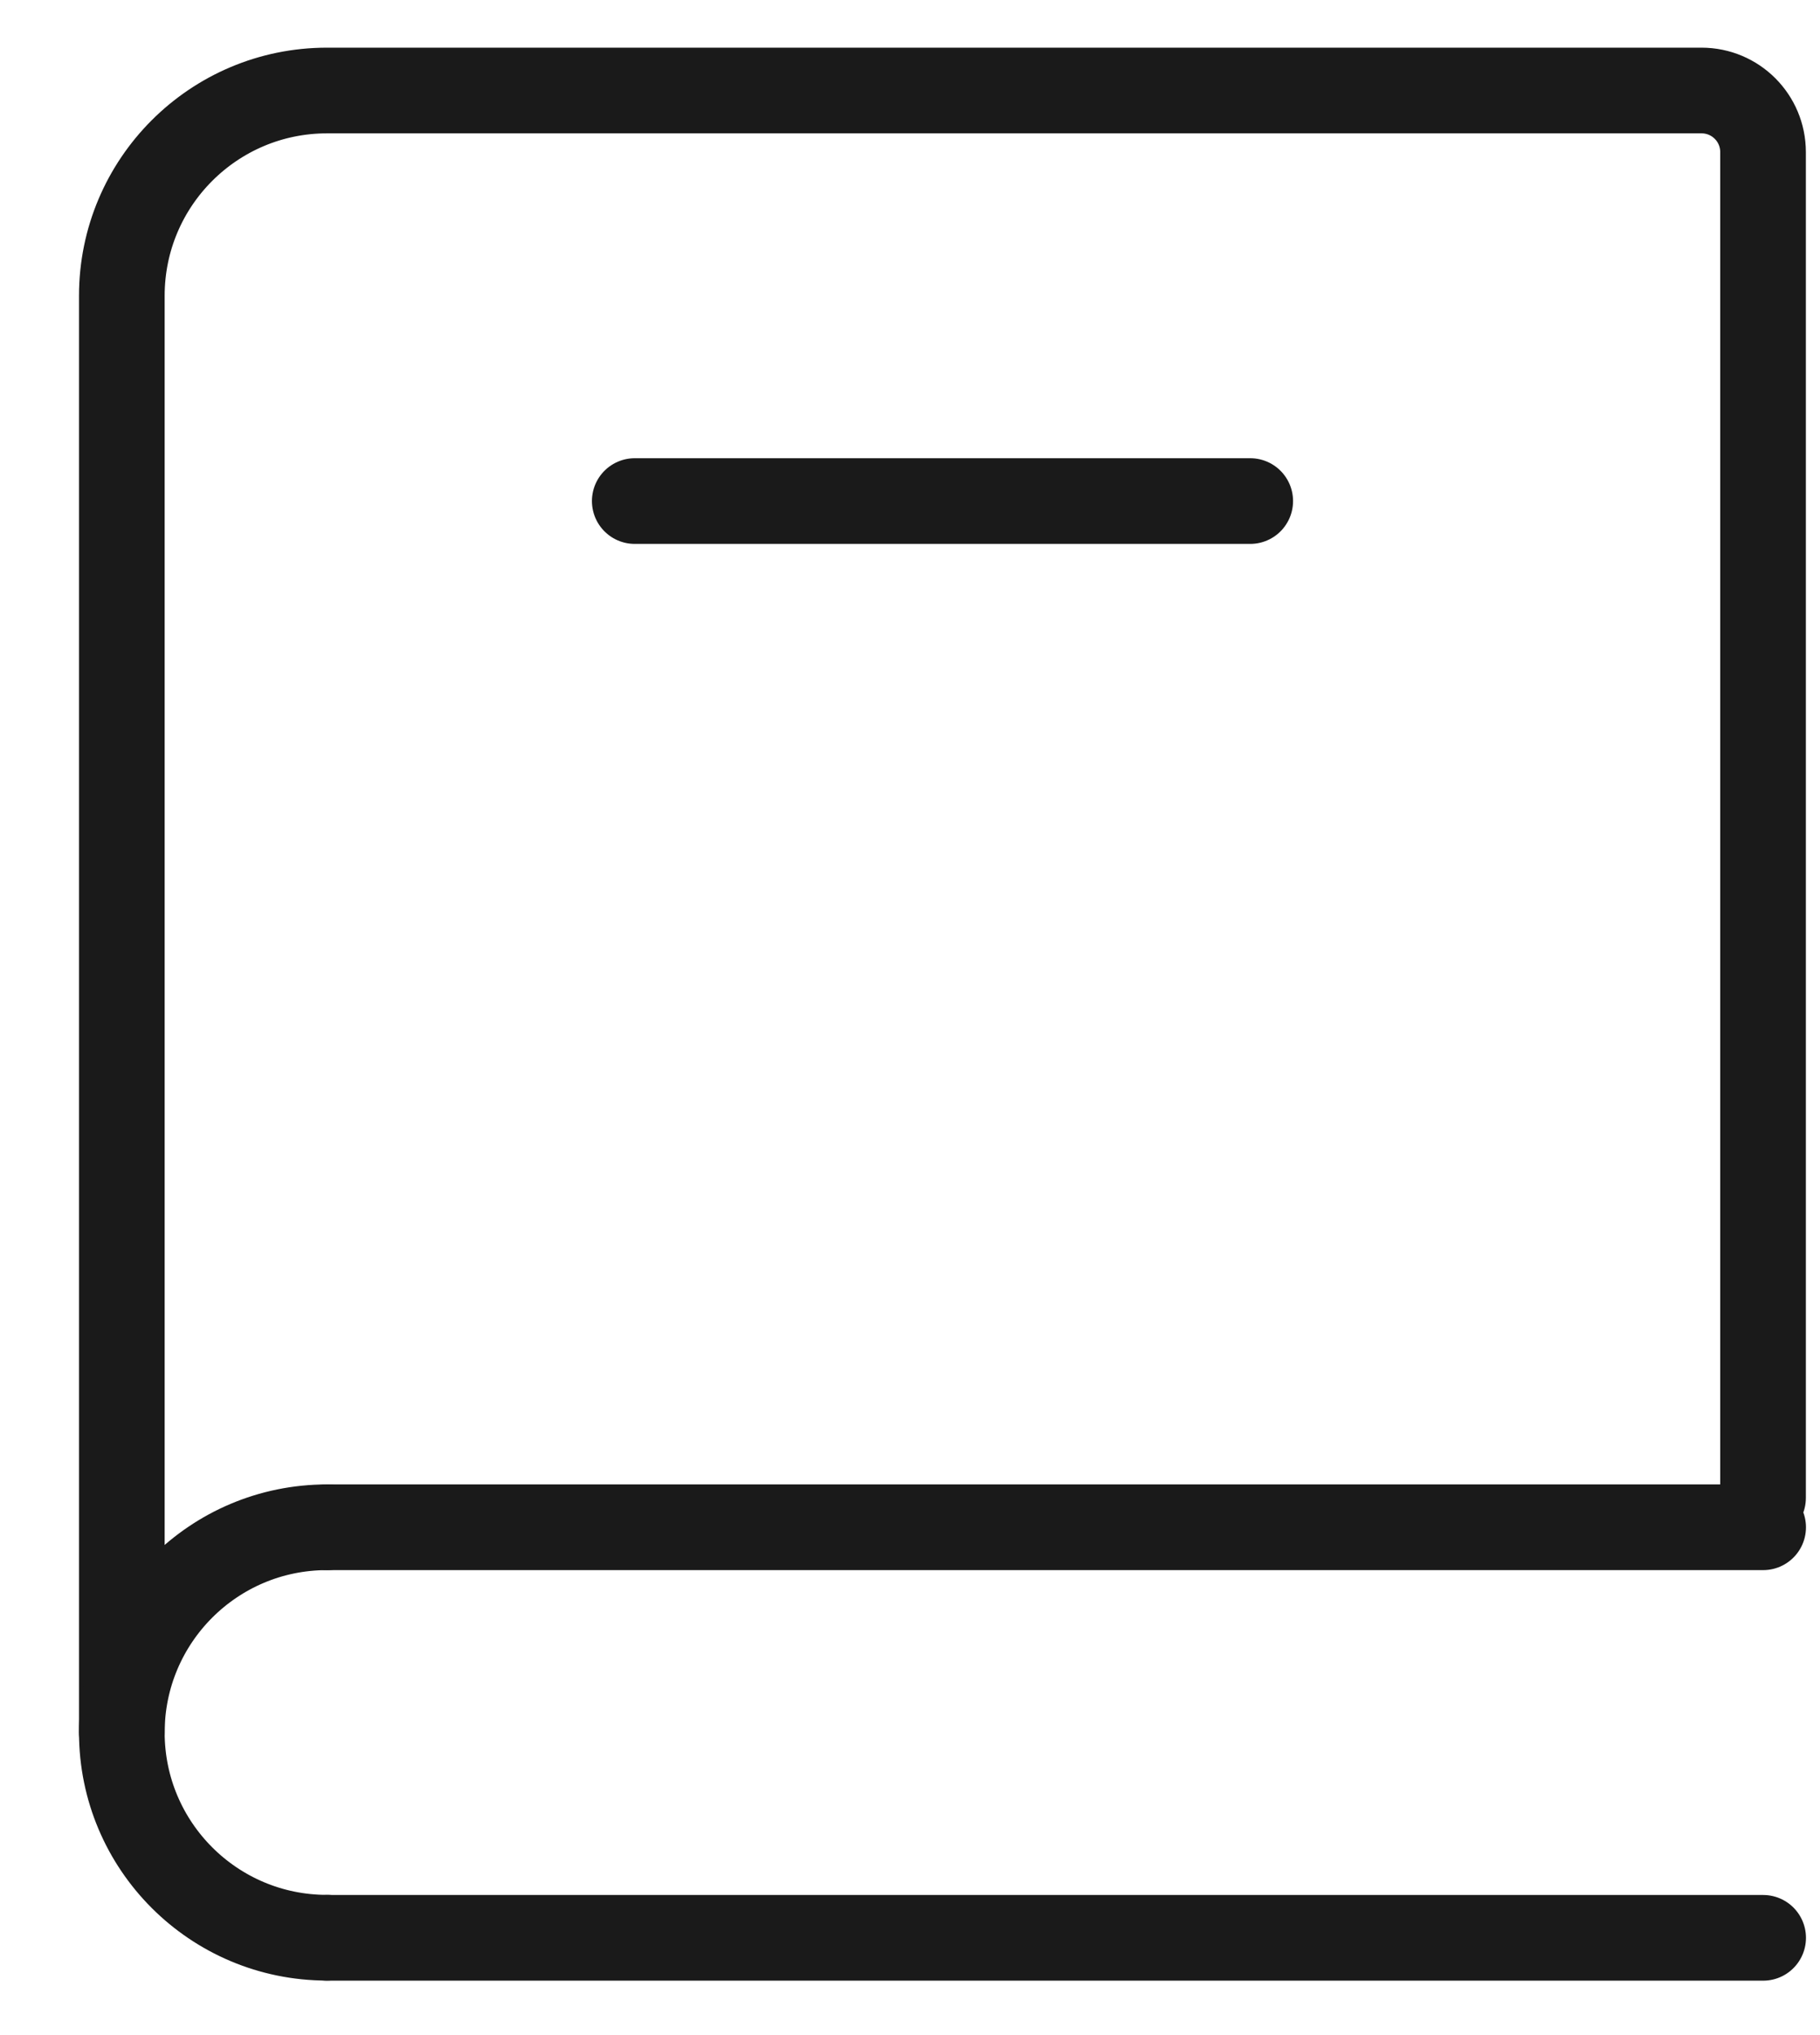
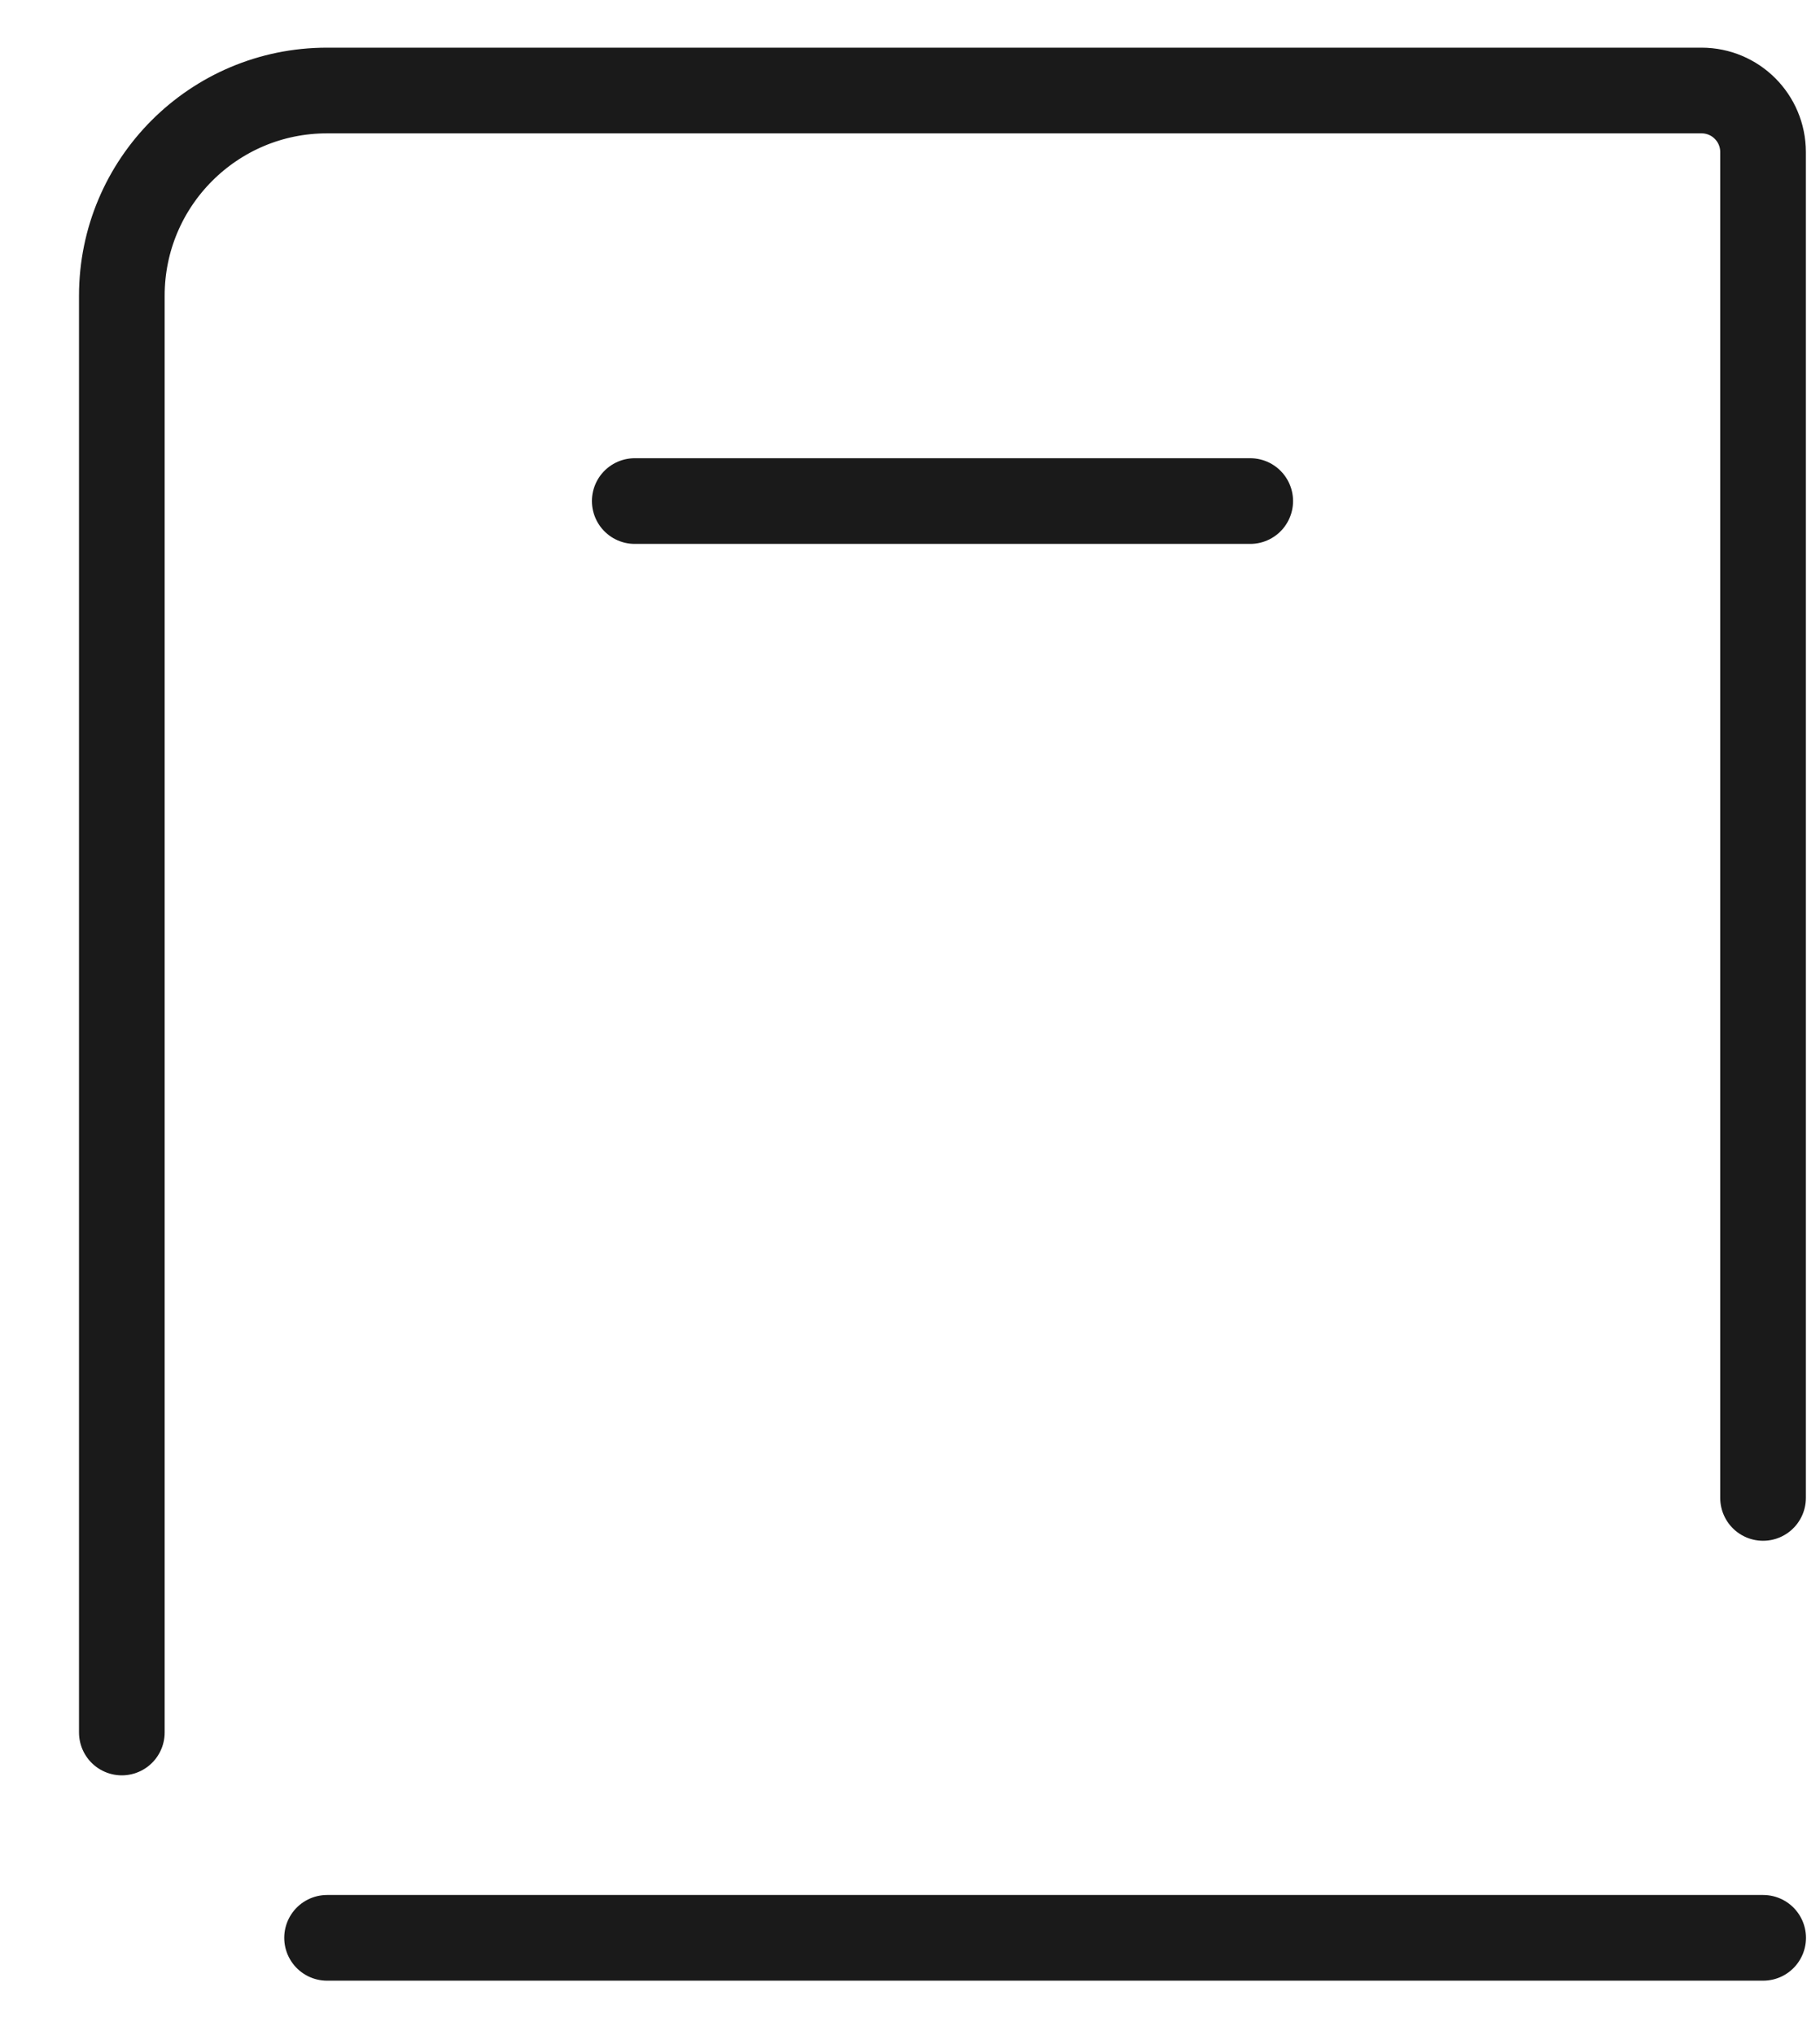
<svg xmlns="http://www.w3.org/2000/svg" width="17" height="19" viewBox="0 0 17 19" fill="none">
  <g id="ð¦ icon &quot;book&quot;">
    <path id="Vector" d="M1.138 16.175V2.761C1.138 1.703 1.996 0.845 3.054 0.845H15.893C16.211 0.845 16.468 1.102 16.468 1.42V13.985" stroke="#1A1A1A" stroke-width="0.8" stroke-linecap="round" />
-     <path id="Vector_2" d="M3.055 14.259H16.469" stroke="#1A1A1A" stroke-width="0.8" stroke-linecap="round" />
    <path id="Vector_3" d="M3.055 18.092H16.469" stroke="#1A1A1A" stroke-width="0.8" stroke-linecap="round" />
-     <path id="Vector_4" d="M3.054 18.091C1.996 18.091 1.138 17.233 1.138 16.175C1.138 15.117 1.996 14.259 3.054 14.259" stroke="#1A1A1A" stroke-width="0.8" stroke-linecap="round" stroke-linejoin="round" />
    <path id="Vector_5" d="M5.929 4.678H11.678" stroke="#1A1A1A" stroke-width="0.8" stroke-linecap="round" />
  </g>
</svg>